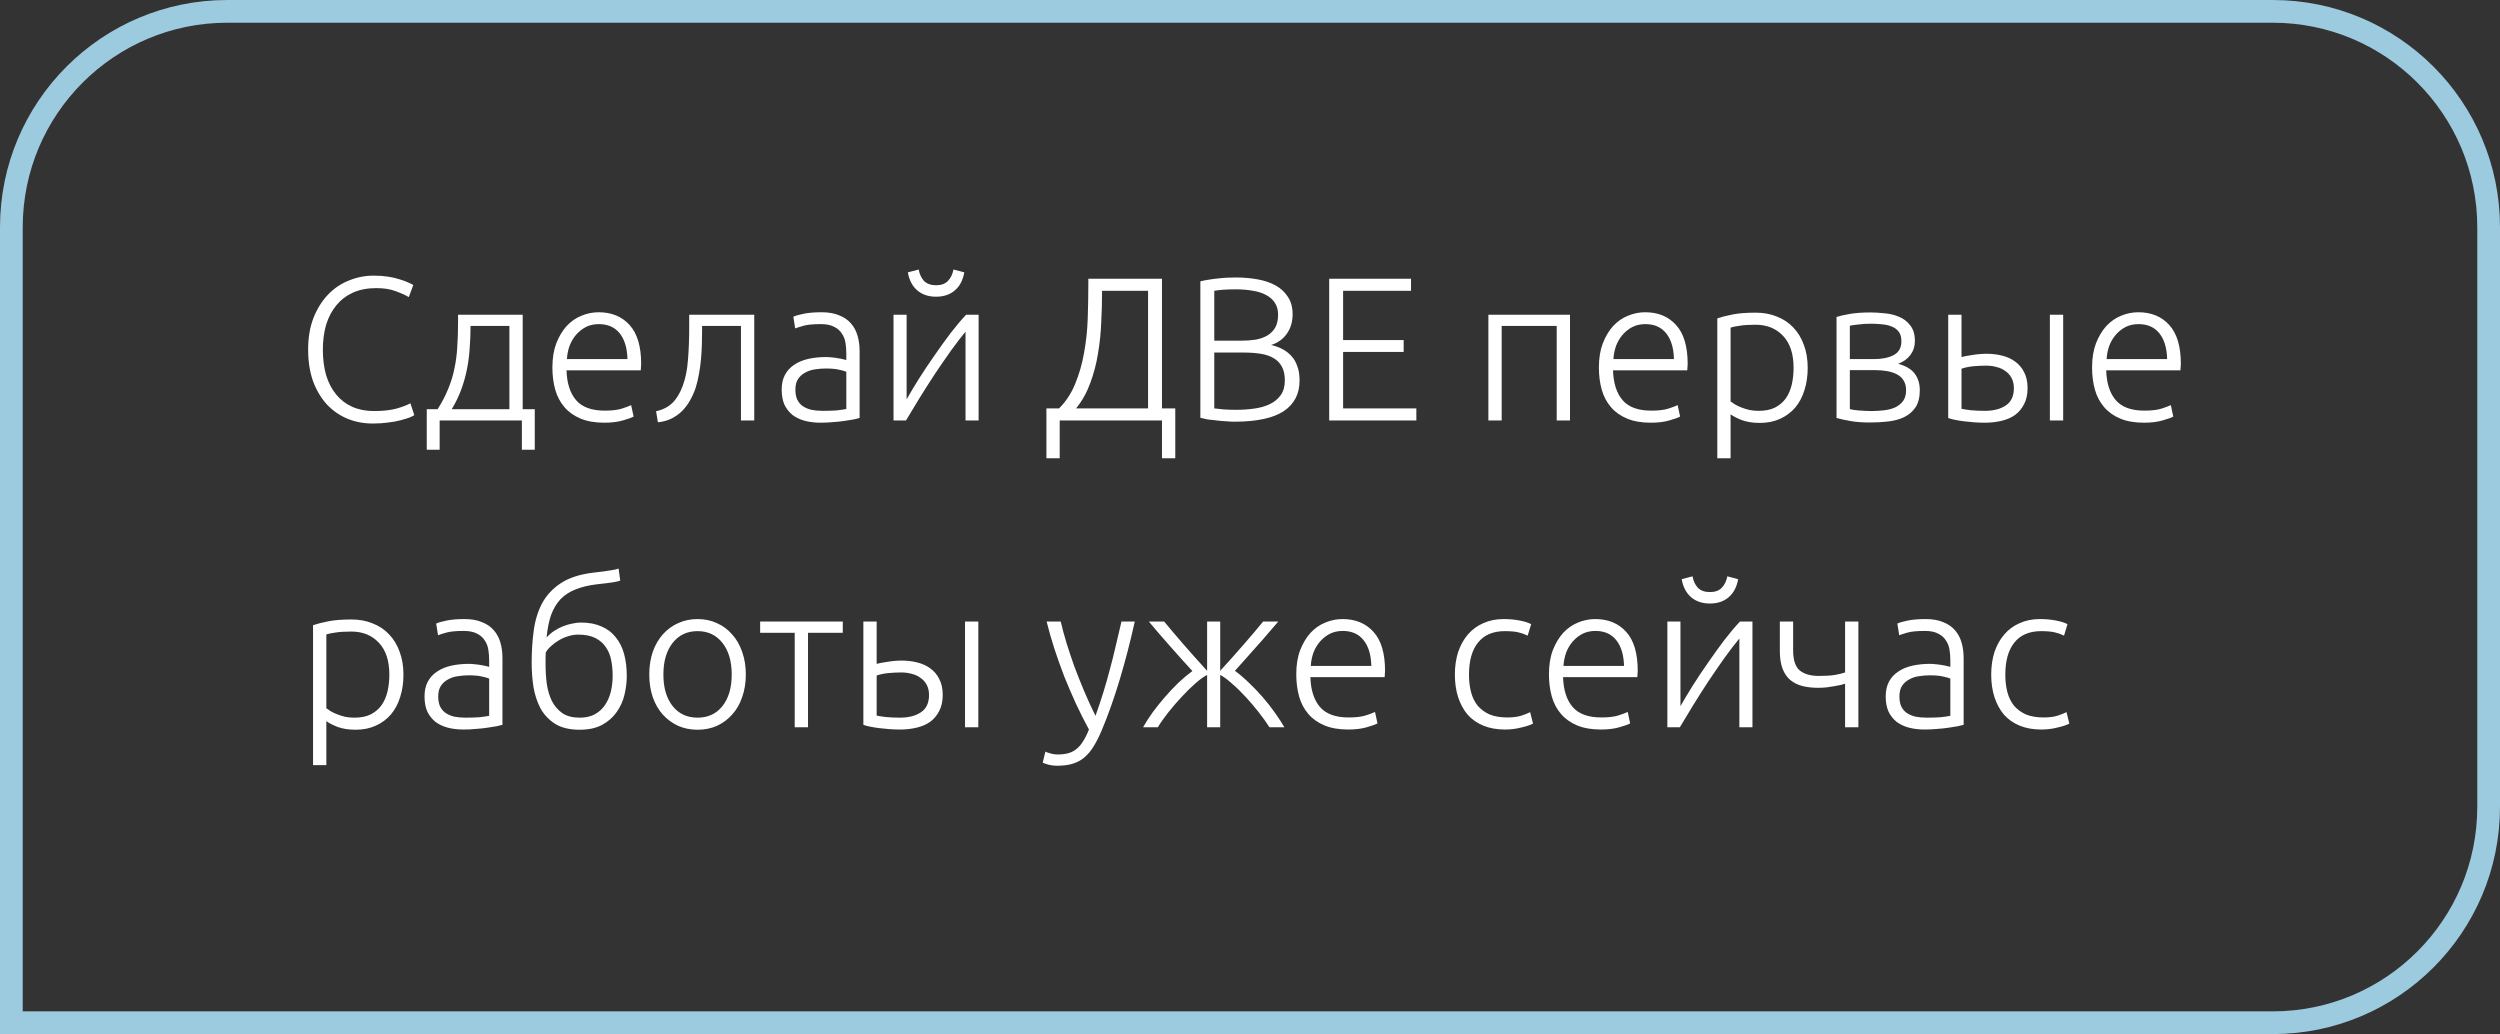
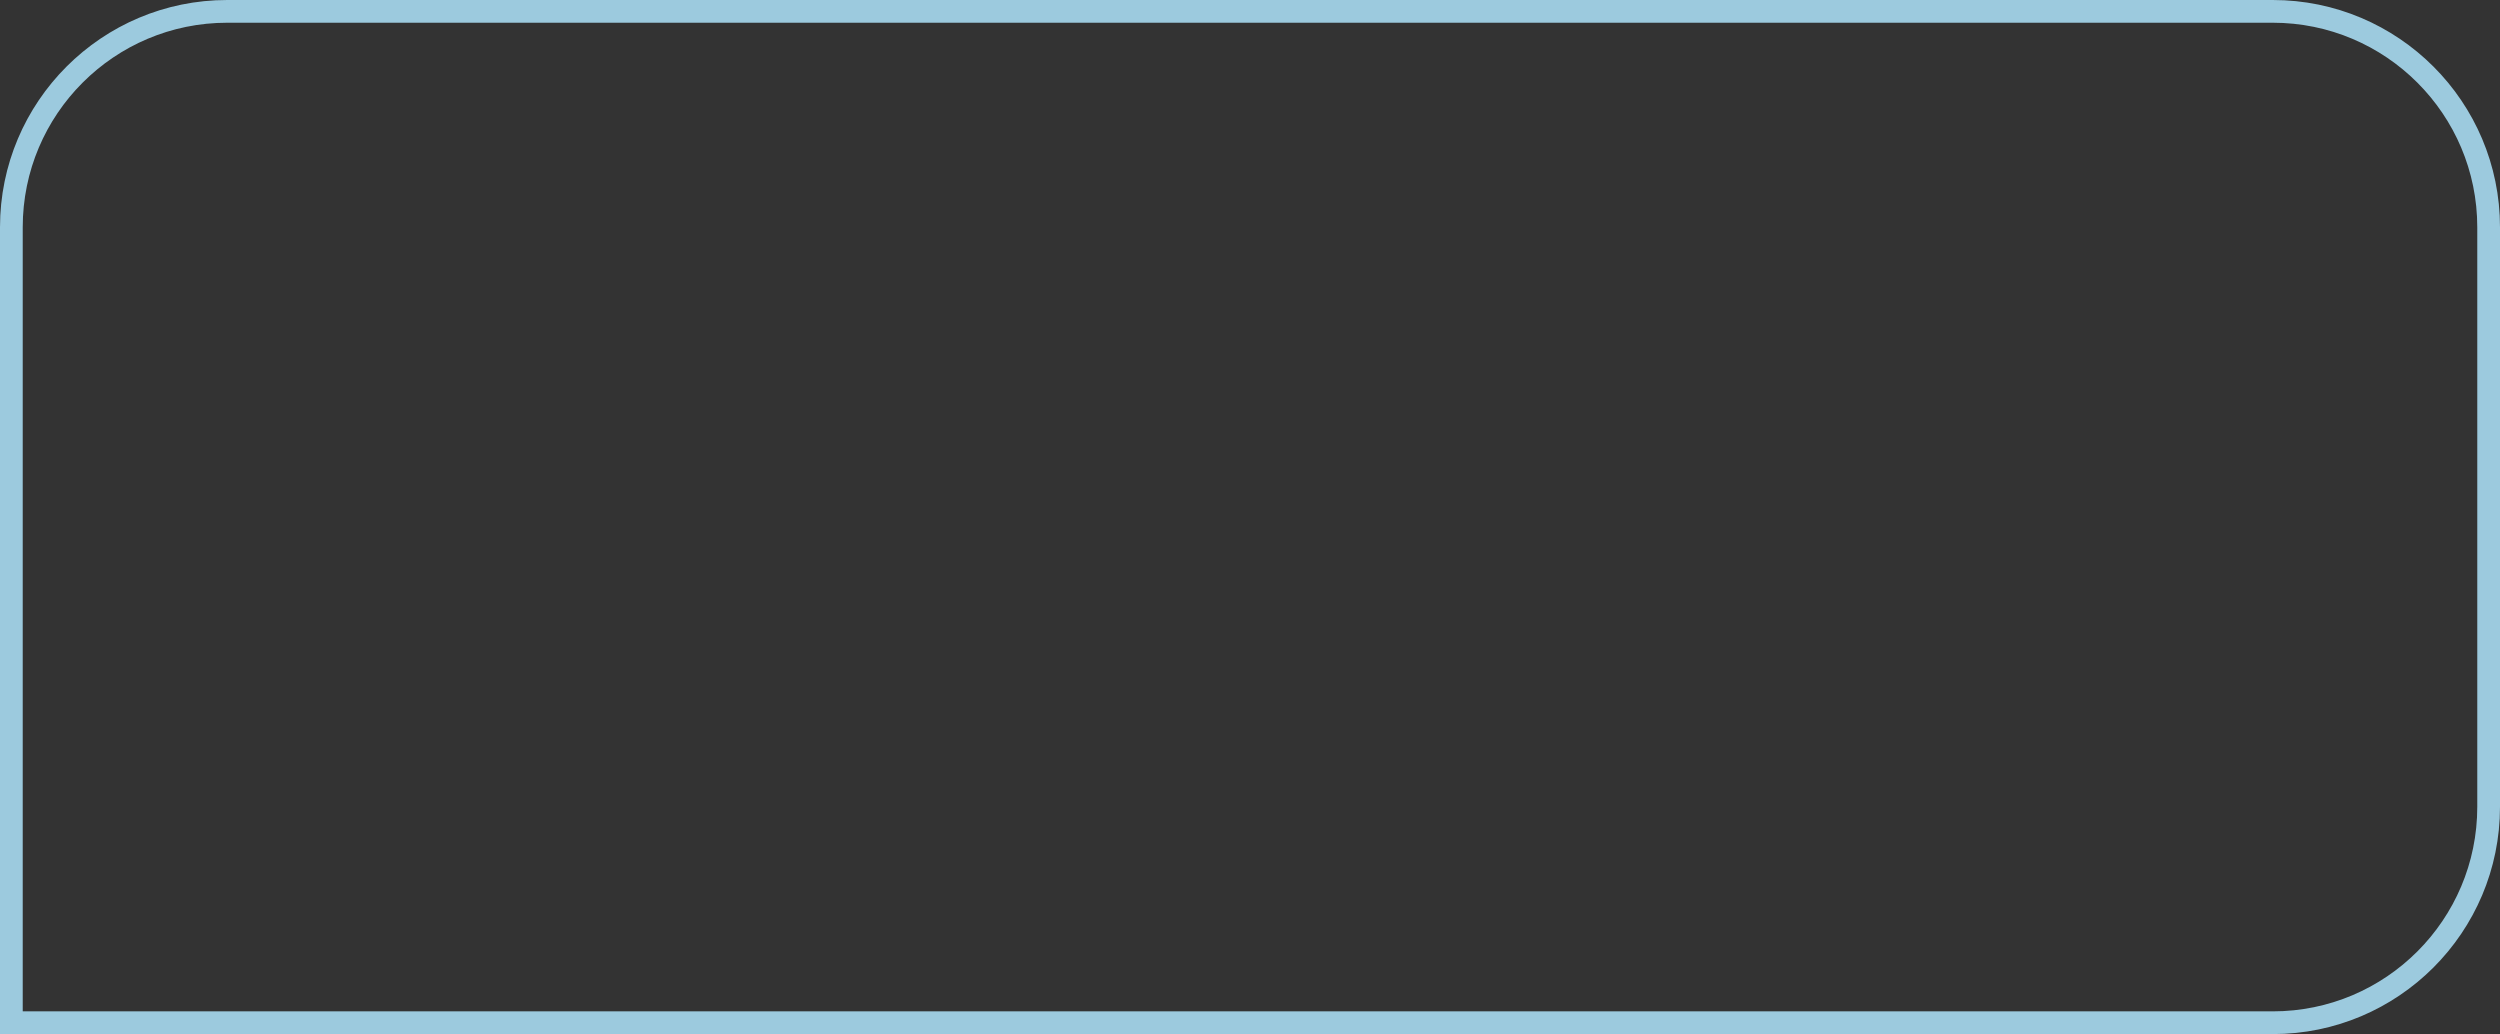
<svg xmlns="http://www.w3.org/2000/svg" width="220" height="91" viewBox="0 0 220 91" fill="none">
  <rect x="0" y="0" width="220" height="91" fill="#333333" stroke="none" />
-   <path d="M32.804 37.27C32 37.27 31.25 37.126 30.554 36.838C29.87 36.55 29.27 36.13 28.754 35.578C28.25 35.026 27.848 34.348 27.548 33.544C27.26 32.728 27.116 31.798 27.116 30.754C27.116 29.71 27.272 28.786 27.584 27.982C27.908 27.166 28.334 26.482 28.862 25.93C29.39 25.378 30.002 24.964 30.698 24.688C31.394 24.4 32.12 24.256 32.876 24.256C33.344 24.256 33.77 24.286 34.154 24.346C34.538 24.406 34.874 24.484 35.162 24.58C35.45 24.664 35.696 24.754 35.9 24.85C36.104 24.934 36.26 25.012 36.368 25.084L35.972 26.146C35.672 25.966 35.288 25.792 34.82 25.624C34.364 25.444 33.794 25.354 33.11 25.354C32.33 25.354 31.646 25.486 31.058 25.75C30.482 26.014 29.996 26.386 29.6 26.866C29.204 27.346 28.904 27.916 28.7 28.576C28.508 29.236 28.412 29.968 28.412 30.772C28.412 31.6 28.508 32.35 28.7 33.022C28.904 33.682 29.198 34.246 29.582 34.714C29.966 35.182 30.434 35.542 30.986 35.794C31.55 36.046 32.192 36.172 32.912 36.172C33.704 36.172 34.364 36.1 34.892 35.956C35.432 35.8 35.84 35.644 36.116 35.488L36.458 36.532C36.374 36.592 36.23 36.664 36.026 36.748C35.822 36.82 35.564 36.898 35.252 36.982C34.94 37.066 34.58 37.132 34.172 37.18C33.764 37.24 33.308 37.27 32.804 37.27ZM45.997 36.01H47.059V39.574H45.925V37H38.689V39.574H37.555V36.01H38.509C38.905 35.386 39.217 34.786 39.445 34.21C39.685 33.634 39.865 33.046 39.985 32.446C40.117 31.846 40.201 31.216 40.237 30.556C40.285 29.884 40.309 29.152 40.309 28.36V27.694H45.997V36.01ZM41.407 28.684C41.407 29.332 41.383 29.968 41.335 30.592C41.299 31.216 41.221 31.834 41.101 32.446C40.981 33.058 40.813 33.664 40.597 34.264C40.381 34.852 40.099 35.434 39.751 36.01H44.827V28.684H41.407ZM48.611 32.338C48.611 31.522 48.725 30.814 48.953 30.214C49.193 29.602 49.499 29.092 49.871 28.684C50.255 28.276 50.687 27.976 51.167 27.784C51.659 27.58 52.163 27.478 52.679 27.478C53.819 27.478 54.725 27.85 55.397 28.594C56.081 29.338 56.423 30.484 56.423 32.032C56.423 32.128 56.417 32.224 56.405 32.32C56.405 32.416 56.399 32.506 56.387 32.59H49.853C49.889 33.73 50.171 34.606 50.699 35.218C51.227 35.83 52.067 36.136 53.219 36.136C53.855 36.136 54.359 36.076 54.731 35.956C55.103 35.836 55.373 35.734 55.541 35.65L55.757 36.658C55.589 36.754 55.271 36.868 54.803 37C54.347 37.132 53.807 37.198 53.183 37.198C52.367 37.198 51.671 37.078 51.095 36.838C50.519 36.598 50.045 36.262 49.673 35.83C49.301 35.398 49.031 34.888 48.863 34.3C48.695 33.7 48.611 33.046 48.611 32.338ZM55.217 31.6C55.193 30.628 54.965 29.872 54.533 29.332C54.101 28.792 53.489 28.522 52.697 28.522C52.277 28.522 51.899 28.606 51.563 28.774C51.239 28.942 50.951 29.17 50.699 29.458C50.459 29.734 50.267 30.058 50.123 30.43C49.991 30.802 49.913 31.192 49.889 31.6H55.217ZM61.784 28.684V29.062C61.784 29.422 61.778 29.818 61.766 30.25C61.754 30.67 61.73 31.102 61.694 31.546C61.658 31.99 61.598 32.434 61.514 32.878C61.442 33.31 61.346 33.718 61.226 34.102C61.094 34.498 60.926 34.876 60.722 35.236C60.53 35.584 60.296 35.896 60.02 36.172C59.756 36.436 59.444 36.658 59.084 36.838C58.736 37.006 58.34 37.114 57.896 37.162L57.734 36.19C58.334 36.058 58.814 35.812 59.174 35.452C59.546 35.092 59.852 34.582 60.092 33.922C60.332 33.262 60.482 32.506 60.542 31.654C60.614 30.79 60.65 29.848 60.65 28.828V27.694H66.374V37H65.204V28.684H61.784ZM72.406 36.154C72.862 36.154 73.258 36.142 73.594 36.118C73.942 36.082 74.236 36.04 74.476 35.992V32.716C74.344 32.656 74.134 32.596 73.846 32.536C73.558 32.464 73.162 32.428 72.658 32.428C72.37 32.428 72.07 32.452 71.758 32.5C71.446 32.536 71.158 32.626 70.894 32.77C70.63 32.902 70.414 33.088 70.246 33.328C70.078 33.568 69.994 33.886 69.994 34.282C69.994 34.63 70.048 34.924 70.156 35.164C70.276 35.404 70.438 35.596 70.642 35.74C70.858 35.884 71.11 35.992 71.398 36.064C71.698 36.124 72.034 36.154 72.406 36.154ZM72.298 27.478C72.91 27.478 73.426 27.568 73.846 27.748C74.278 27.916 74.626 28.156 74.89 28.468C75.154 28.768 75.346 29.128 75.466 29.548C75.586 29.968 75.646 30.424 75.646 30.916V36.784C75.526 36.82 75.352 36.862 75.124 36.91C74.896 36.946 74.632 36.988 74.332 37.036C74.032 37.084 73.696 37.12 73.324 37.144C72.964 37.18 72.592 37.198 72.208 37.198C71.716 37.198 71.26 37.144 70.84 37.036C70.432 36.928 70.072 36.76 69.76 36.532C69.46 36.292 69.22 35.992 69.04 35.632C68.872 35.26 68.788 34.81 68.788 34.282C68.788 33.778 68.884 33.346 69.076 32.986C69.268 32.626 69.538 32.332 69.886 32.104C70.234 31.864 70.648 31.69 71.128 31.582C71.608 31.474 72.13 31.42 72.694 31.42C72.862 31.42 73.036 31.432 73.216 31.456C73.408 31.468 73.588 31.492 73.756 31.528C73.936 31.552 74.086 31.582 74.206 31.618C74.338 31.642 74.428 31.666 74.476 31.69V31.114C74.476 30.79 74.452 30.478 74.404 30.178C74.356 29.866 74.248 29.59 74.08 29.35C73.924 29.098 73.696 28.9 73.396 28.756C73.108 28.6 72.724 28.522 72.244 28.522C71.56 28.522 71.05 28.57 70.714 28.666C70.378 28.762 70.132 28.84 69.976 28.9L69.814 27.874C70.018 27.778 70.33 27.688 70.75 27.604C71.182 27.52 71.698 27.478 72.298 27.478ZM84.966 29.188C84.606 29.62 84.186 30.166 83.706 30.826C83.238 31.486 82.758 32.182 82.266 32.914C81.786 33.646 81.324 34.372 80.88 35.092C80.436 35.812 80.052 36.448 79.728 37H78.63V27.694H79.782V35.146C80.07 34.63 80.424 34.036 80.844 33.364C81.276 32.68 81.732 31.996 82.212 31.312C82.692 30.616 83.172 29.95 83.652 29.314C84.144 28.678 84.6 28.138 85.02 27.694H86.118V37H84.966V29.188ZM82.374 26.11C81.702 26.11 81.15 25.924 80.718 25.552C80.286 25.18 80.01 24.652 79.89 23.968L80.844 23.716C80.916 24.124 81.072 24.46 81.312 24.724C81.564 24.976 81.918 25.102 82.374 25.102C82.83 25.102 83.178 24.976 83.418 24.724C83.67 24.46 83.832 24.124 83.904 23.716L84.858 23.968C84.738 24.652 84.462 25.18 84.03 25.552C83.598 25.924 83.046 26.11 82.374 26.11ZM93.254 37V40.33H92.084V35.938H93.2C93.812 35.326 94.286 34.6 94.622 33.76C94.97 32.92 95.228 32.02 95.396 31.06C95.576 30.088 95.684 29.08 95.72 28.036C95.756 26.992 95.774 25.954 95.774 24.922V24.526H102.254V35.938H103.424V40.33H102.254V37H93.254ZM96.98 25.588V25.732C96.98 26.572 96.956 27.454 96.908 28.378C96.872 29.302 96.776 30.22 96.62 31.132C96.476 32.032 96.248 32.896 95.936 33.724C95.636 34.552 95.222 35.29 94.694 35.938H101.03V25.588H96.98ZM108.62 37.108C108.416 37.108 108.176 37.096 107.9 37.072C107.636 37.06 107.36 37.036 107.072 37C106.796 36.976 106.532 36.946 106.28 36.91C106.028 36.862 105.812 36.814 105.632 36.766V24.76C105.848 24.7 106.088 24.652 106.352 24.616C106.616 24.568 106.886 24.532 107.162 24.508C107.45 24.472 107.726 24.448 107.99 24.436C108.266 24.424 108.518 24.418 108.746 24.418C109.418 24.418 110.054 24.472 110.654 24.58C111.266 24.688 111.8 24.868 112.256 25.12C112.712 25.372 113.072 25.708 113.336 26.128C113.612 26.536 113.75 27.046 113.75 27.658C113.75 28.33 113.576 28.906 113.228 29.386C112.892 29.854 112.436 30.178 111.86 30.358C112.22 30.442 112.55 30.562 112.85 30.718C113.15 30.874 113.414 31.078 113.642 31.33C113.87 31.57 114.044 31.87 114.164 32.23C114.296 32.578 114.362 32.998 114.362 33.49C114.362 34.666 113.894 35.566 112.958 36.19C112.022 36.802 110.576 37.108 108.62 37.108ZM106.856 31.024V35.938C107.036 35.962 107.306 35.992 107.666 36.028C108.026 36.052 108.392 36.064 108.764 36.064C109.316 36.064 109.85 36.028 110.366 35.956C110.894 35.884 111.356 35.752 111.752 35.56C112.148 35.368 112.466 35.104 112.706 34.768C112.946 34.432 113.066 34 113.066 33.472C113.066 32.992 112.982 32.596 112.814 32.284C112.646 31.96 112.406 31.708 112.094 31.528C111.782 31.336 111.398 31.204 110.942 31.132C110.498 31.06 110 31.024 109.448 31.024H106.856ZM106.856 29.98H109.232C109.676 29.98 110.096 29.95 110.492 29.89C110.888 29.818 111.23 29.698 111.518 29.53C111.818 29.35 112.052 29.116 112.22 28.828C112.388 28.528 112.472 28.15 112.472 27.694C112.472 27.286 112.382 26.944 112.202 26.668C112.022 26.38 111.764 26.146 111.428 25.966C111.104 25.786 110.714 25.66 110.258 25.588C109.802 25.504 109.298 25.462 108.746 25.462C108.302 25.462 107.924 25.474 107.612 25.498C107.312 25.522 107.06 25.552 106.856 25.588V29.98ZM116.97 37V24.526H124.17V25.588H118.194V29.926H123.522V30.97H118.194V35.938H124.638V37H116.97ZM138.16 37H136.99V28.684H132.148V37H130.978V27.694H138.16V37ZM140.703 32.338C140.703 31.522 140.817 30.814 141.045 30.214C141.285 29.602 141.591 29.092 141.963 28.684C142.347 28.276 142.779 27.976 143.259 27.784C143.751 27.58 144.255 27.478 144.771 27.478C145.911 27.478 146.817 27.85 147.489 28.594C148.173 29.338 148.515 30.484 148.515 32.032C148.515 32.128 148.509 32.224 148.497 32.32C148.497 32.416 148.491 32.506 148.479 32.59H141.945C141.981 33.73 142.263 34.606 142.791 35.218C143.319 35.83 144.159 36.136 145.311 36.136C145.947 36.136 146.451 36.076 146.823 35.956C147.195 35.836 147.465 35.734 147.633 35.65L147.849 36.658C147.681 36.754 147.363 36.868 146.895 37C146.439 37.132 145.899 37.198 145.275 37.198C144.459 37.198 143.763 37.078 143.187 36.838C142.611 36.598 142.137 36.262 141.765 35.83C141.393 35.398 141.123 34.888 140.955 34.3C140.787 33.7 140.703 33.046 140.703 32.338ZM147.309 31.6C147.285 30.628 147.057 29.872 146.625 29.332C146.193 28.792 145.581 28.522 144.789 28.522C144.369 28.522 143.991 28.606 143.655 28.774C143.331 28.942 143.043 29.17 142.791 29.458C142.551 29.734 142.359 30.058 142.215 30.43C142.083 30.802 142.005 31.192 141.981 31.6H147.309ZM152.292 35.326C152.4 35.41 152.532 35.5 152.688 35.596C152.856 35.692 153.048 35.782 153.264 35.866C153.48 35.95 153.714 36.022 153.966 36.082C154.218 36.13 154.482 36.154 154.758 36.154C155.334 36.154 155.814 36.058 156.198 35.866C156.594 35.662 156.912 35.392 157.152 35.056C157.392 34.708 157.566 34.306 157.674 33.85C157.782 33.382 157.836 32.89 157.836 32.374C157.836 31.15 157.53 30.214 156.918 29.566C156.306 28.906 155.496 28.576 154.488 28.576C153.912 28.576 153.444 28.606 153.084 28.666C152.736 28.714 152.472 28.768 152.292 28.828V35.326ZM152.292 40.33H151.122V28.018C151.47 27.898 151.914 27.784 152.454 27.676C152.994 27.568 153.678 27.514 154.506 27.514C155.19 27.514 155.808 27.628 156.36 27.856C156.924 28.072 157.404 28.39 157.8 28.81C158.208 29.23 158.52 29.74 158.736 30.34C158.964 30.94 159.078 31.618 159.078 32.374C159.078 33.082 158.982 33.736 158.79 34.336C158.61 34.924 158.34 35.434 157.98 35.866C157.62 36.286 157.176 36.616 156.648 36.856C156.132 37.096 155.538 37.216 154.866 37.216C154.254 37.216 153.72 37.132 153.264 36.964C152.82 36.784 152.496 36.616 152.292 36.46V40.33ZM164.622 27.496C164.982 27.496 165.384 27.52 165.828 27.568C166.284 27.604 166.71 27.706 167.106 27.874C167.502 28.03 167.832 28.282 168.096 28.63C168.372 28.966 168.51 29.428 168.51 30.016C168.51 30.472 168.378 30.88 168.114 31.24C167.85 31.588 167.49 31.846 167.034 32.014C167.706 32.194 168.192 32.482 168.492 32.878C168.792 33.274 168.942 33.76 168.942 34.336C168.942 34.96 168.816 35.464 168.564 35.848C168.312 36.22 167.976 36.508 167.556 36.712C167.148 36.904 166.68 37.03 166.152 37.09C165.636 37.15 165.108 37.18 164.568 37.18C163.92 37.18 163.35 37.138 162.858 37.054C162.378 36.97 161.964 36.88 161.616 36.784V27.892C161.916 27.796 162.312 27.706 162.804 27.622C163.296 27.538 163.902 27.496 164.622 27.496ZM162.786 31.6H164.91C165.63 31.6 166.212 31.48 166.656 31.24C167.1 31 167.322 30.598 167.322 30.034C167.322 29.674 167.244 29.392 167.088 29.188C166.932 28.984 166.728 28.834 166.476 28.738C166.224 28.63 165.936 28.564 165.612 28.54C165.288 28.504 164.964 28.486 164.64 28.486C164.244 28.486 163.866 28.51 163.506 28.558C163.146 28.594 162.906 28.63 162.786 28.666V31.6ZM162.786 32.572V35.992C162.846 36.016 162.942 36.04 163.074 36.064C163.218 36.076 163.374 36.094 163.542 36.118C163.722 36.13 163.908 36.142 164.1 36.154C164.304 36.166 164.496 36.172 164.676 36.172C165.084 36.172 165.474 36.148 165.846 36.1C166.218 36.052 166.542 35.962 166.818 35.83C167.094 35.686 167.316 35.5 167.484 35.272C167.652 35.032 167.736 34.72 167.736 34.336C167.736 34 167.664 33.718 167.52 33.49C167.388 33.262 167.196 33.082 166.944 32.95C166.704 32.818 166.416 32.722 166.08 32.662C165.756 32.602 165.402 32.572 165.018 32.572H162.786ZM171.443 27.694H172.613V31.42C172.829 31.36 173.147 31.3 173.567 31.24C173.987 31.168 174.407 31.132 174.827 31.132C175.295 31.132 175.745 31.186 176.177 31.294C176.621 31.402 177.005 31.576 177.329 31.816C177.665 32.056 177.929 32.368 178.121 32.752C178.325 33.136 178.427 33.604 178.427 34.156C178.427 34.708 178.325 35.176 178.121 35.56C177.929 35.944 177.665 36.262 177.329 36.514C176.993 36.754 176.591 36.928 176.123 37.036C175.667 37.144 175.181 37.198 174.665 37.198C174.353 37.198 174.035 37.186 173.711 37.162C173.399 37.138 173.099 37.108 172.811 37.072C172.535 37.036 172.277 36.994 172.037 36.946C171.797 36.898 171.599 36.844 171.443 36.784V27.694ZM174.665 36.154C175.421 36.154 176.033 35.998 176.501 35.686C176.981 35.374 177.221 34.864 177.221 34.156C177.221 33.82 177.155 33.526 177.023 33.274C176.891 33.022 176.711 32.818 176.483 32.662C176.267 32.494 176.009 32.374 175.709 32.302C175.421 32.218 175.115 32.176 174.791 32.176C174.419 32.176 174.041 32.194 173.657 32.23C173.273 32.266 172.925 32.338 172.613 32.446V35.974C172.769 36.01 173.039 36.052 173.423 36.1C173.807 36.136 174.221 36.154 174.665 36.154ZM181.559 37H180.389V27.694H181.559V37ZM184.103 32.338C184.103 31.522 184.217 30.814 184.445 30.214C184.685 29.602 184.991 29.092 185.363 28.684C185.747 28.276 186.179 27.976 186.659 27.784C187.151 27.58 187.655 27.478 188.171 27.478C189.311 27.478 190.217 27.85 190.889 28.594C191.573 29.338 191.915 30.484 191.915 32.032C191.915 32.128 191.909 32.224 191.897 32.32C191.897 32.416 191.891 32.506 191.879 32.59H185.345C185.381 33.73 185.663 34.606 186.191 35.218C186.719 35.83 187.559 36.136 188.711 36.136C189.347 36.136 189.851 36.076 190.223 35.956C190.595 35.836 190.865 35.734 191.033 35.65L191.249 36.658C191.081 36.754 190.763 36.868 190.295 37C189.839 37.132 189.299 37.198 188.675 37.198C187.859 37.198 187.163 37.078 186.587 36.838C186.011 36.598 185.537 36.262 185.165 35.83C184.793 35.398 184.523 34.888 184.355 34.3C184.187 33.7 184.103 33.046 184.103 32.338ZM190.709 31.6C190.685 30.628 190.457 29.872 190.025 29.332C189.593 28.792 188.981 28.522 188.189 28.522C187.769 28.522 187.391 28.606 187.055 28.774C186.731 28.942 186.443 29.17 186.191 29.458C185.951 29.734 185.759 30.058 185.615 30.43C185.483 30.802 185.405 31.192 185.381 31.6H190.709ZM28.718 62.326C28.826 62.41 28.958 62.5 29.114 62.596C29.282 62.692 29.474 62.782 29.69 62.866C29.906 62.95 30.14 63.022 30.392 63.082C30.644 63.13 30.908 63.154 31.184 63.154C31.76 63.154 32.24 63.058 32.624 62.866C33.02 62.662 33.338 62.392 33.578 62.056C33.818 61.708 33.992 61.306 34.1 60.85C34.208 60.382 34.262 59.89 34.262 59.374C34.262 58.15 33.956 57.214 33.344 56.566C32.732 55.906 31.922 55.576 30.914 55.576C30.338 55.576 29.87 55.606 29.51 55.666C29.162 55.714 28.898 55.768 28.718 55.828V62.326ZM28.718 67.33H27.548V55.018C27.896 54.898 28.34 54.784 28.88 54.676C29.42 54.568 30.104 54.514 30.932 54.514C31.616 54.514 32.234 54.628 32.786 54.856C33.35 55.072 33.83 55.39 34.226 55.81C34.634 56.23 34.946 56.74 35.162 57.34C35.39 57.94 35.504 58.618 35.504 59.374C35.504 60.082 35.408 60.736 35.216 61.336C35.036 61.924 34.766 62.434 34.406 62.866C34.046 63.286 33.602 63.616 33.074 63.856C32.558 64.096 31.964 64.216 31.292 64.216C30.68 64.216 30.146 64.132 29.69 63.964C29.246 63.784 28.922 63.616 28.718 63.46V67.33ZM40.976 63.154C41.432 63.154 41.828 63.142 42.164 63.118C42.512 63.082 42.806 63.04 43.046 62.992V59.716C42.914 59.656 42.704 59.596 42.416 59.536C42.128 59.464 41.732 59.428 41.228 59.428C40.94 59.428 40.64 59.452 40.328 59.5C40.016 59.536 39.728 59.626 39.464 59.77C39.2 59.902 38.984 60.088 38.816 60.328C38.648 60.568 38.564 60.886 38.564 61.282C38.564 61.63 38.618 61.924 38.726 62.164C38.846 62.404 39.008 62.596 39.212 62.74C39.428 62.884 39.68 62.992 39.968 63.064C40.268 63.124 40.604 63.154 40.976 63.154ZM40.868 54.478C41.48 54.478 41.996 54.568 42.416 54.748C42.848 54.916 43.196 55.156 43.46 55.468C43.724 55.768 43.916 56.128 44.036 56.548C44.156 56.968 44.216 57.424 44.216 57.916V63.784C44.096 63.82 43.922 63.862 43.694 63.91C43.466 63.946 43.202 63.988 42.902 64.036C42.602 64.084 42.266 64.12 41.894 64.144C41.534 64.18 41.162 64.198 40.778 64.198C40.286 64.198 39.83 64.144 39.41 64.036C39.002 63.928 38.642 63.76 38.33 63.532C38.03 63.292 37.79 62.992 37.61 62.632C37.442 62.26 37.358 61.81 37.358 61.282C37.358 60.778 37.454 60.346 37.646 59.986C37.838 59.626 38.108 59.332 38.456 59.104C38.804 58.864 39.218 58.69 39.698 58.582C40.178 58.474 40.7 58.42 41.264 58.42C41.432 58.42 41.606 58.432 41.786 58.456C41.978 58.468 42.158 58.492 42.326 58.528C42.506 58.552 42.656 58.582 42.776 58.618C42.908 58.642 42.998 58.666 43.046 58.69V58.114C43.046 57.79 43.022 57.478 42.974 57.178C42.926 56.866 42.818 56.59 42.65 56.35C42.494 56.098 42.266 55.9 41.966 55.756C41.678 55.6 41.294 55.522 40.814 55.522C40.13 55.522 39.62 55.57 39.284 55.666C38.948 55.762 38.702 55.84 38.546 55.9L38.384 54.874C38.588 54.778 38.9 54.688 39.32 54.604C39.752 54.52 40.268 54.478 40.868 54.478ZM48.1 56.098C48.292 55.882 48.514 55.69 48.766 55.522C49.018 55.354 49.282 55.216 49.558 55.108C49.834 55 50.104 54.922 50.368 54.874C50.644 54.814 50.896 54.784 51.124 54.784C51.82 54.784 52.42 54.898 52.924 55.126C53.44 55.342 53.86 55.66 54.184 56.08C54.52 56.488 54.766 56.98 54.922 57.556C55.078 58.132 55.156 58.774 55.156 59.482C55.156 60.01 55.09 60.556 54.958 61.12C54.826 61.684 54.598 62.194 54.274 62.65C53.962 63.106 53.536 63.484 52.996 63.784C52.468 64.072 51.802 64.216 50.998 64.216C50.134 64.216 49.426 64.048 48.874 63.712C48.322 63.364 47.89 62.914 47.578 62.362C47.278 61.798 47.068 61.168 46.948 60.472C46.84 59.764 46.786 59.05 46.786 58.33C46.786 57.346 46.846 56.404 46.966 55.504C47.086 54.604 47.332 53.8 47.704 53.092C48.088 52.384 48.634 51.796 49.342 51.328C50.062 50.848 51.022 50.536 52.222 50.392C52.582 50.356 52.882 50.32 53.122 50.284C53.362 50.248 53.56 50.218 53.716 50.194C53.884 50.17 54.022 50.146 54.13 50.122C54.238 50.086 54.34 50.056 54.436 50.032L54.58 51.094C54.46 51.142 54.256 51.19 53.968 51.238C53.68 51.286 53.2 51.346 52.528 51.418C51.808 51.502 51.184 51.652 50.656 51.868C50.128 52.072 49.684 52.36 49.324 52.732C48.976 53.104 48.7 53.566 48.496 54.118C48.304 54.67 48.172 55.33 48.1 56.098ZM48.028 57.412C48.016 57.508 48.01 57.664 48.01 57.88C48.01 58.096 48.01 58.294 48.01 58.474C48.01 59.05 48.046 59.62 48.118 60.184C48.202 60.748 48.352 61.252 48.568 61.696C48.796 62.128 49.102 62.482 49.486 62.758C49.882 63.022 50.386 63.154 50.998 63.154C51.526 63.154 51.97 63.058 52.33 62.866C52.702 62.662 53.002 62.392 53.23 62.056C53.47 61.708 53.644 61.312 53.752 60.868C53.86 60.424 53.914 59.956 53.914 59.464C53.914 58.996 53.872 58.546 53.788 58.114C53.704 57.67 53.548 57.286 53.32 56.962C53.104 56.626 52.798 56.356 52.402 56.152C52.006 55.948 51.496 55.846 50.872 55.846C50.584 55.846 50.29 55.894 49.99 55.99C49.702 56.074 49.432 56.194 49.18 56.35C48.928 56.494 48.7 56.662 48.496 56.854C48.292 57.034 48.136 57.22 48.028 57.412ZM65.632 59.356C65.632 60.088 65.525 60.754 65.308 61.354C65.105 61.954 64.811 62.464 64.427 62.884C64.055 63.304 63.611 63.634 63.094 63.874C62.578 64.102 62.008 64.216 61.385 64.216C60.761 64.216 60.191 64.102 59.675 63.874C59.158 63.634 58.709 63.304 58.325 62.884C57.953 62.464 57.658 61.954 57.443 61.354C57.239 60.754 57.136 60.088 57.136 59.356C57.136 58.624 57.239 57.958 57.443 57.358C57.658 56.758 57.953 56.248 58.325 55.828C58.709 55.396 59.158 55.066 59.675 54.838C60.191 54.598 60.761 54.478 61.385 54.478C62.008 54.478 62.578 54.598 63.094 54.838C63.611 55.066 64.055 55.396 64.427 55.828C64.811 56.248 65.105 56.758 65.308 57.358C65.525 57.958 65.632 58.624 65.632 59.356ZM64.391 59.356C64.391 58.192 64.121 57.268 63.581 56.584C63.041 55.888 62.309 55.54 61.385 55.54C60.461 55.54 59.728 55.888 59.188 56.584C58.648 57.268 58.379 58.192 58.379 59.356C58.379 60.52 58.648 61.444 59.188 62.128C59.728 62.812 60.461 63.154 61.385 63.154C62.309 63.154 63.041 62.812 63.581 62.128C64.121 61.444 64.391 60.52 64.391 59.356ZM74.165 54.694V55.684H71.105V64H69.935V55.684H66.893V54.694H74.165ZM75.976 54.694H77.146V58.42C77.362 58.36 77.68 58.3 78.1 58.24C78.52 58.168 78.94 58.132 79.36 58.132C79.828 58.132 80.278 58.186 80.71 58.294C81.154 58.402 81.538 58.576 81.862 58.816C82.198 59.056 82.462 59.368 82.654 59.752C82.858 60.136 82.96 60.604 82.96 61.156C82.96 61.708 82.858 62.176 82.654 62.56C82.462 62.944 82.198 63.262 81.862 63.514C81.526 63.754 81.124 63.928 80.656 64.036C80.2 64.144 79.714 64.198 79.198 64.198C78.886 64.198 78.568 64.186 78.244 64.162C77.932 64.138 77.632 64.108 77.344 64.072C77.068 64.036 76.81 63.994 76.57 63.946C76.33 63.898 76.132 63.844 75.976 63.784V54.694ZM79.198 63.154C79.954 63.154 80.566 62.998 81.034 62.686C81.514 62.374 81.754 61.864 81.754 61.156C81.754 60.82 81.688 60.526 81.556 60.274C81.424 60.022 81.244 59.818 81.016 59.662C80.8 59.494 80.542 59.374 80.242 59.302C79.954 59.218 79.648 59.176 79.324 59.176C78.952 59.176 78.574 59.194 78.19 59.23C77.806 59.266 77.458 59.338 77.146 59.446V62.974C77.302 63.01 77.572 63.052 77.956 63.1C78.34 63.136 78.754 63.154 79.198 63.154ZM86.092 64H84.922V54.694H86.092V64ZM95.828 64.198C95.432 63.466 95.048 62.704 94.676 61.912C94.316 61.12 93.974 60.322 93.65 59.518C93.338 58.702 93.05 57.892 92.786 57.088C92.522 56.272 92.294 55.474 92.102 54.694H93.344C93.476 55.27 93.644 55.894 93.848 56.566C94.052 57.226 94.28 57.91 94.532 58.618C94.796 59.326 95.084 60.052 95.396 60.796C95.708 61.54 96.044 62.272 96.404 62.992C96.668 62.248 96.902 61.546 97.106 60.886C97.31 60.226 97.496 59.572 97.664 58.924C97.844 58.264 98.012 57.592 98.168 56.908C98.336 56.224 98.51 55.486 98.69 54.694H99.86C99.476 56.434 99.038 58.126 98.546 59.77C98.054 61.414 97.52 62.92 96.944 64.288C96.716 64.828 96.482 65.29 96.242 65.674C96.002 66.07 95.732 66.394 95.432 66.646C95.144 66.898 94.802 67.084 94.406 67.204C94.022 67.324 93.566 67.384 93.038 67.384C92.738 67.384 92.462 67.348 92.21 67.276C91.97 67.204 91.82 67.15 91.76 67.114L91.994 66.142C92.042 66.178 92.174 66.226 92.39 66.286C92.618 66.358 92.852 66.394 93.092 66.394C93.428 66.394 93.728 66.358 93.992 66.286C94.268 66.214 94.514 66.088 94.73 65.908C94.946 65.74 95.138 65.518 95.306 65.242C95.486 64.966 95.66 64.618 95.828 64.198ZM112.49 54.694C112.226 55.006 111.926 55.354 111.59 55.738C111.266 56.122 110.93 56.506 110.582 56.89C110.246 57.274 109.91 57.652 109.574 58.024C109.25 58.396 108.95 58.732 108.674 59.032C109.082 59.332 109.496 59.686 109.916 60.094C110.336 60.49 110.738 60.91 111.122 61.354C111.506 61.798 111.86 62.248 112.184 62.704C112.508 63.16 112.79 63.592 113.03 64H111.716C111.44 63.568 111.116 63.118 110.744 62.65C110.372 62.17 109.988 61.72 109.592 61.3C109.196 60.868 108.8 60.484 108.404 60.148C108.02 59.8 107.678 59.548 107.378 59.392V64H106.226V59.392C105.926 59.548 105.578 59.8 105.182 60.148C104.798 60.484 104.408 60.868 104.012 61.3C103.616 61.72 103.226 62.17 102.842 62.65C102.47 63.118 102.152 63.568 101.888 64H100.592C100.82 63.592 101.096 63.16 101.42 62.704C101.756 62.248 102.116 61.798 102.5 61.354C102.884 60.91 103.28 60.49 103.688 60.094C104.108 59.698 104.522 59.35 104.93 59.05C104.654 58.75 104.348 58.414 104.012 58.042C103.688 57.67 103.352 57.292 103.004 56.908C102.668 56.512 102.332 56.128 101.996 55.756C101.66 55.372 101.36 55.018 101.096 54.694H102.446C102.938 55.294 103.502 55.96 104.138 56.692C104.774 57.424 105.47 58.204 106.226 59.032V54.694H107.378V59.032C108.134 58.204 108.83 57.424 109.466 56.692C110.102 55.96 110.666 55.294 111.158 54.694H112.49ZM114.072 59.338C114.072 58.522 114.186 57.814 114.414 57.214C114.654 56.602 114.96 56.092 115.332 55.684C115.716 55.276 116.148 54.976 116.628 54.784C117.12 54.58 117.624 54.478 118.14 54.478C119.28 54.478 120.186 54.85 120.858 55.594C121.542 56.338 121.884 57.484 121.884 59.032C121.884 59.128 121.878 59.224 121.866 59.32C121.866 59.416 121.86 59.506 121.848 59.59H115.314C115.35 60.73 115.632 61.606 116.16 62.218C116.688 62.83 117.528 63.136 118.68 63.136C119.316 63.136 119.82 63.076 120.192 62.956C120.564 62.836 120.834 62.734 121.002 62.65L121.218 63.658C121.05 63.754 120.732 63.868 120.264 64C119.808 64.132 119.268 64.198 118.644 64.198C117.828 64.198 117.132 64.078 116.556 63.838C115.98 63.598 115.506 63.262 115.134 62.83C114.762 62.398 114.492 61.888 114.324 61.3C114.156 60.7 114.072 60.046 114.072 59.338ZM120.678 58.6C120.654 57.628 120.426 56.872 119.994 56.332C119.562 55.792 118.95 55.522 118.158 55.522C117.738 55.522 117.36 55.606 117.024 55.774C116.7 55.942 116.412 56.17 116.16 56.458C115.92 56.734 115.728 57.058 115.584 57.43C115.452 57.802 115.374 58.192 115.35 58.6H120.678ZM132.439 64.198C131.719 64.198 131.083 64.084 130.531 63.856C129.979 63.628 129.517 63.304 129.145 62.884C128.785 62.452 128.509 61.942 128.317 61.354C128.125 60.754 128.029 60.094 128.029 59.374C128.029 58.642 128.125 57.976 128.317 57.376C128.521 56.776 128.809 56.26 129.181 55.828C129.553 55.396 130.003 55.066 130.531 54.838C131.059 54.598 131.653 54.478 132.313 54.478C132.817 54.478 133.285 54.52 133.717 54.604C134.161 54.688 134.503 54.796 134.743 54.928L134.437 55.936C134.197 55.816 133.927 55.72 133.627 55.648C133.327 55.576 132.925 55.54 132.421 55.54C131.389 55.54 130.603 55.876 130.063 56.548C129.535 57.208 129.271 58.15 129.271 59.374C129.271 59.926 129.331 60.436 129.451 60.904C129.571 61.36 129.763 61.756 130.027 62.092C130.303 62.416 130.651 62.674 131.071 62.866C131.503 63.046 132.025 63.136 132.637 63.136C133.141 63.136 133.561 63.082 133.897 62.974C134.245 62.854 134.497 62.752 134.653 62.668L134.905 63.676C134.689 63.796 134.347 63.91 133.879 64.018C133.423 64.138 132.943 64.198 132.439 64.198ZM136.308 59.338C136.308 58.522 136.422 57.814 136.65 57.214C136.89 56.602 137.196 56.092 137.568 55.684C137.952 55.276 138.384 54.976 138.864 54.784C139.356 54.58 139.86 54.478 140.376 54.478C141.516 54.478 142.422 54.85 143.094 55.594C143.778 56.338 144.12 57.484 144.12 59.032C144.12 59.128 144.114 59.224 144.102 59.32C144.102 59.416 144.096 59.506 144.084 59.59H137.55C137.586 60.73 137.868 61.606 138.396 62.218C138.924 62.83 139.764 63.136 140.916 63.136C141.552 63.136 142.056 63.076 142.428 62.956C142.8 62.836 143.07 62.734 143.238 62.65L143.454 63.658C143.286 63.754 142.968 63.868 142.5 64C142.044 64.132 141.504 64.198 140.88 64.198C140.064 64.198 139.368 64.078 138.792 63.838C138.216 63.598 137.742 63.262 137.37 62.83C136.998 62.398 136.728 61.888 136.56 61.3C136.392 60.7 136.308 60.046 136.308 59.338ZM142.914 58.6C142.89 57.628 142.662 56.872 142.23 56.332C141.798 55.792 141.186 55.522 140.394 55.522C139.974 55.522 139.596 55.606 139.26 55.774C138.936 55.942 138.648 56.17 138.396 56.458C138.156 56.734 137.964 57.058 137.82 57.43C137.688 57.802 137.61 58.192 137.586 58.6H142.914ZM153.064 56.188C152.704 56.62 152.284 57.166 151.804 57.826C151.336 58.486 150.856 59.182 150.364 59.914C149.884 60.646 149.422 61.372 148.978 62.092C148.534 62.812 148.15 63.448 147.826 64H146.728V54.694H147.88V62.146C148.168 61.63 148.522 61.036 148.942 60.364C149.374 59.68 149.83 58.996 150.31 58.312C150.79 57.616 151.27 56.95 151.75 56.314C152.242 55.678 152.698 55.138 153.118 54.694H154.216V64H153.064V56.188ZM150.472 53.11C149.8 53.11 149.248 52.924 148.816 52.552C148.384 52.18 148.108 51.652 147.988 50.968L148.942 50.716C149.014 51.124 149.17 51.46 149.41 51.724C149.662 51.976 150.016 52.102 150.472 52.102C150.928 52.102 151.276 51.976 151.516 51.724C151.768 51.46 151.93 51.124 152.002 50.716L152.956 50.968C152.836 51.652 152.56 52.18 152.128 52.552C151.696 52.924 151.144 53.11 150.472 53.11ZM156.626 54.694H157.796V57.214C157.796 58.078 157.988 58.672 158.372 58.996C158.768 59.32 159.332 59.482 160.064 59.482C160.676 59.482 161.15 59.452 161.486 59.392C161.834 59.332 162.128 59.26 162.368 59.176V54.694H163.538V64H162.368V60.166C162.284 60.19 162.158 60.226 161.99 60.274C161.834 60.31 161.648 60.346 161.432 60.382C161.216 60.418 160.982 60.454 160.73 60.49C160.49 60.514 160.244 60.526 159.992 60.526C159.476 60.526 159.008 60.472 158.588 60.364C158.18 60.256 157.826 60.076 157.526 59.824C157.238 59.572 157.016 59.242 156.86 58.834C156.704 58.414 156.626 57.898 156.626 57.286V54.694ZM169.56 63.154C170.016 63.154 170.412 63.142 170.748 63.118C171.096 63.082 171.39 63.04 171.63 62.992V59.716C171.498 59.656 171.288 59.596 171 59.536C170.712 59.464 170.316 59.428 169.812 59.428C169.524 59.428 169.224 59.452 168.912 59.5C168.6 59.536 168.312 59.626 168.048 59.77C167.784 59.902 167.568 60.088 167.4 60.328C167.232 60.568 167.148 60.886 167.148 61.282C167.148 61.63 167.202 61.924 167.31 62.164C167.43 62.404 167.592 62.596 167.796 62.74C168.012 62.884 168.264 62.992 168.552 63.064C168.852 63.124 169.188 63.154 169.56 63.154ZM169.452 54.478C170.064 54.478 170.58 54.568 171 54.748C171.432 54.916 171.78 55.156 172.044 55.468C172.308 55.768 172.5 56.128 172.62 56.548C172.74 56.968 172.8 57.424 172.8 57.916V63.784C172.68 63.82 172.506 63.862 172.278 63.91C172.05 63.946 171.786 63.988 171.486 64.036C171.186 64.084 170.85 64.12 170.478 64.144C170.118 64.18 169.746 64.198 169.362 64.198C168.87 64.198 168.414 64.144 167.994 64.036C167.586 63.928 167.226 63.76 166.914 63.532C166.614 63.292 166.374 62.992 166.194 62.632C166.026 62.26 165.942 61.81 165.942 61.282C165.942 60.778 166.038 60.346 166.23 59.986C166.422 59.626 166.692 59.332 167.04 59.104C167.388 58.864 167.802 58.69 168.282 58.582C168.762 58.474 169.284 58.42 169.848 58.42C170.016 58.42 170.19 58.432 170.37 58.456C170.562 58.468 170.742 58.492 170.91 58.528C171.09 58.552 171.24 58.582 171.36 58.618C171.492 58.642 171.582 58.666 171.63 58.69V58.114C171.63 57.79 171.606 57.478 171.558 57.178C171.51 56.866 171.402 56.59 171.234 56.35C171.078 56.098 170.85 55.9 170.55 55.756C170.262 55.6 169.878 55.522 169.398 55.522C168.714 55.522 168.204 55.57 167.868 55.666C167.532 55.762 167.286 55.84 167.13 55.9L166.968 54.874C167.172 54.778 167.484 54.688 167.904 54.604C168.336 54.52 168.852 54.478 169.452 54.478ZM179.636 64.198C178.916 64.198 178.28 64.084 177.728 63.856C177.176 63.628 176.714 63.304 176.342 62.884C175.982 62.452 175.706 61.942 175.514 61.354C175.322 60.754 175.226 60.094 175.226 59.374C175.226 58.642 175.322 57.976 175.514 57.376C175.718 56.776 176.006 56.26 176.378 55.828C176.75 55.396 177.2 55.066 177.728 54.838C178.256 54.598 178.85 54.478 179.51 54.478C180.014 54.478 180.482 54.52 180.914 54.604C181.358 54.688 181.7 54.796 181.94 54.928L181.634 55.936C181.394 55.816 181.124 55.72 180.824 55.648C180.524 55.576 180.122 55.54 179.618 55.54C178.586 55.54 177.8 55.876 177.26 56.548C176.732 57.208 176.468 58.15 176.468 59.374C176.468 59.926 176.528 60.436 176.648 60.904C176.768 61.36 176.96 61.756 177.224 62.092C177.5 62.416 177.848 62.674 178.268 62.866C178.7 63.046 179.222 63.136 179.834 63.136C180.338 63.136 180.758 63.082 181.094 62.974C181.442 62.854 181.694 62.752 181.85 62.668L182.102 63.676C181.886 63.796 181.544 63.91 181.076 64.018C180.62 64.138 180.14 64.198 179.636 64.198Z" fill="white" />
  <path d="M20 1H200C210.493 1 219 9.507 219 20V71C219 81.493 210.493 90 200 90H1V20C1 9.507 9.507 1 20 1Z" stroke="#9CCADE" stroke-width="2" />
</svg>